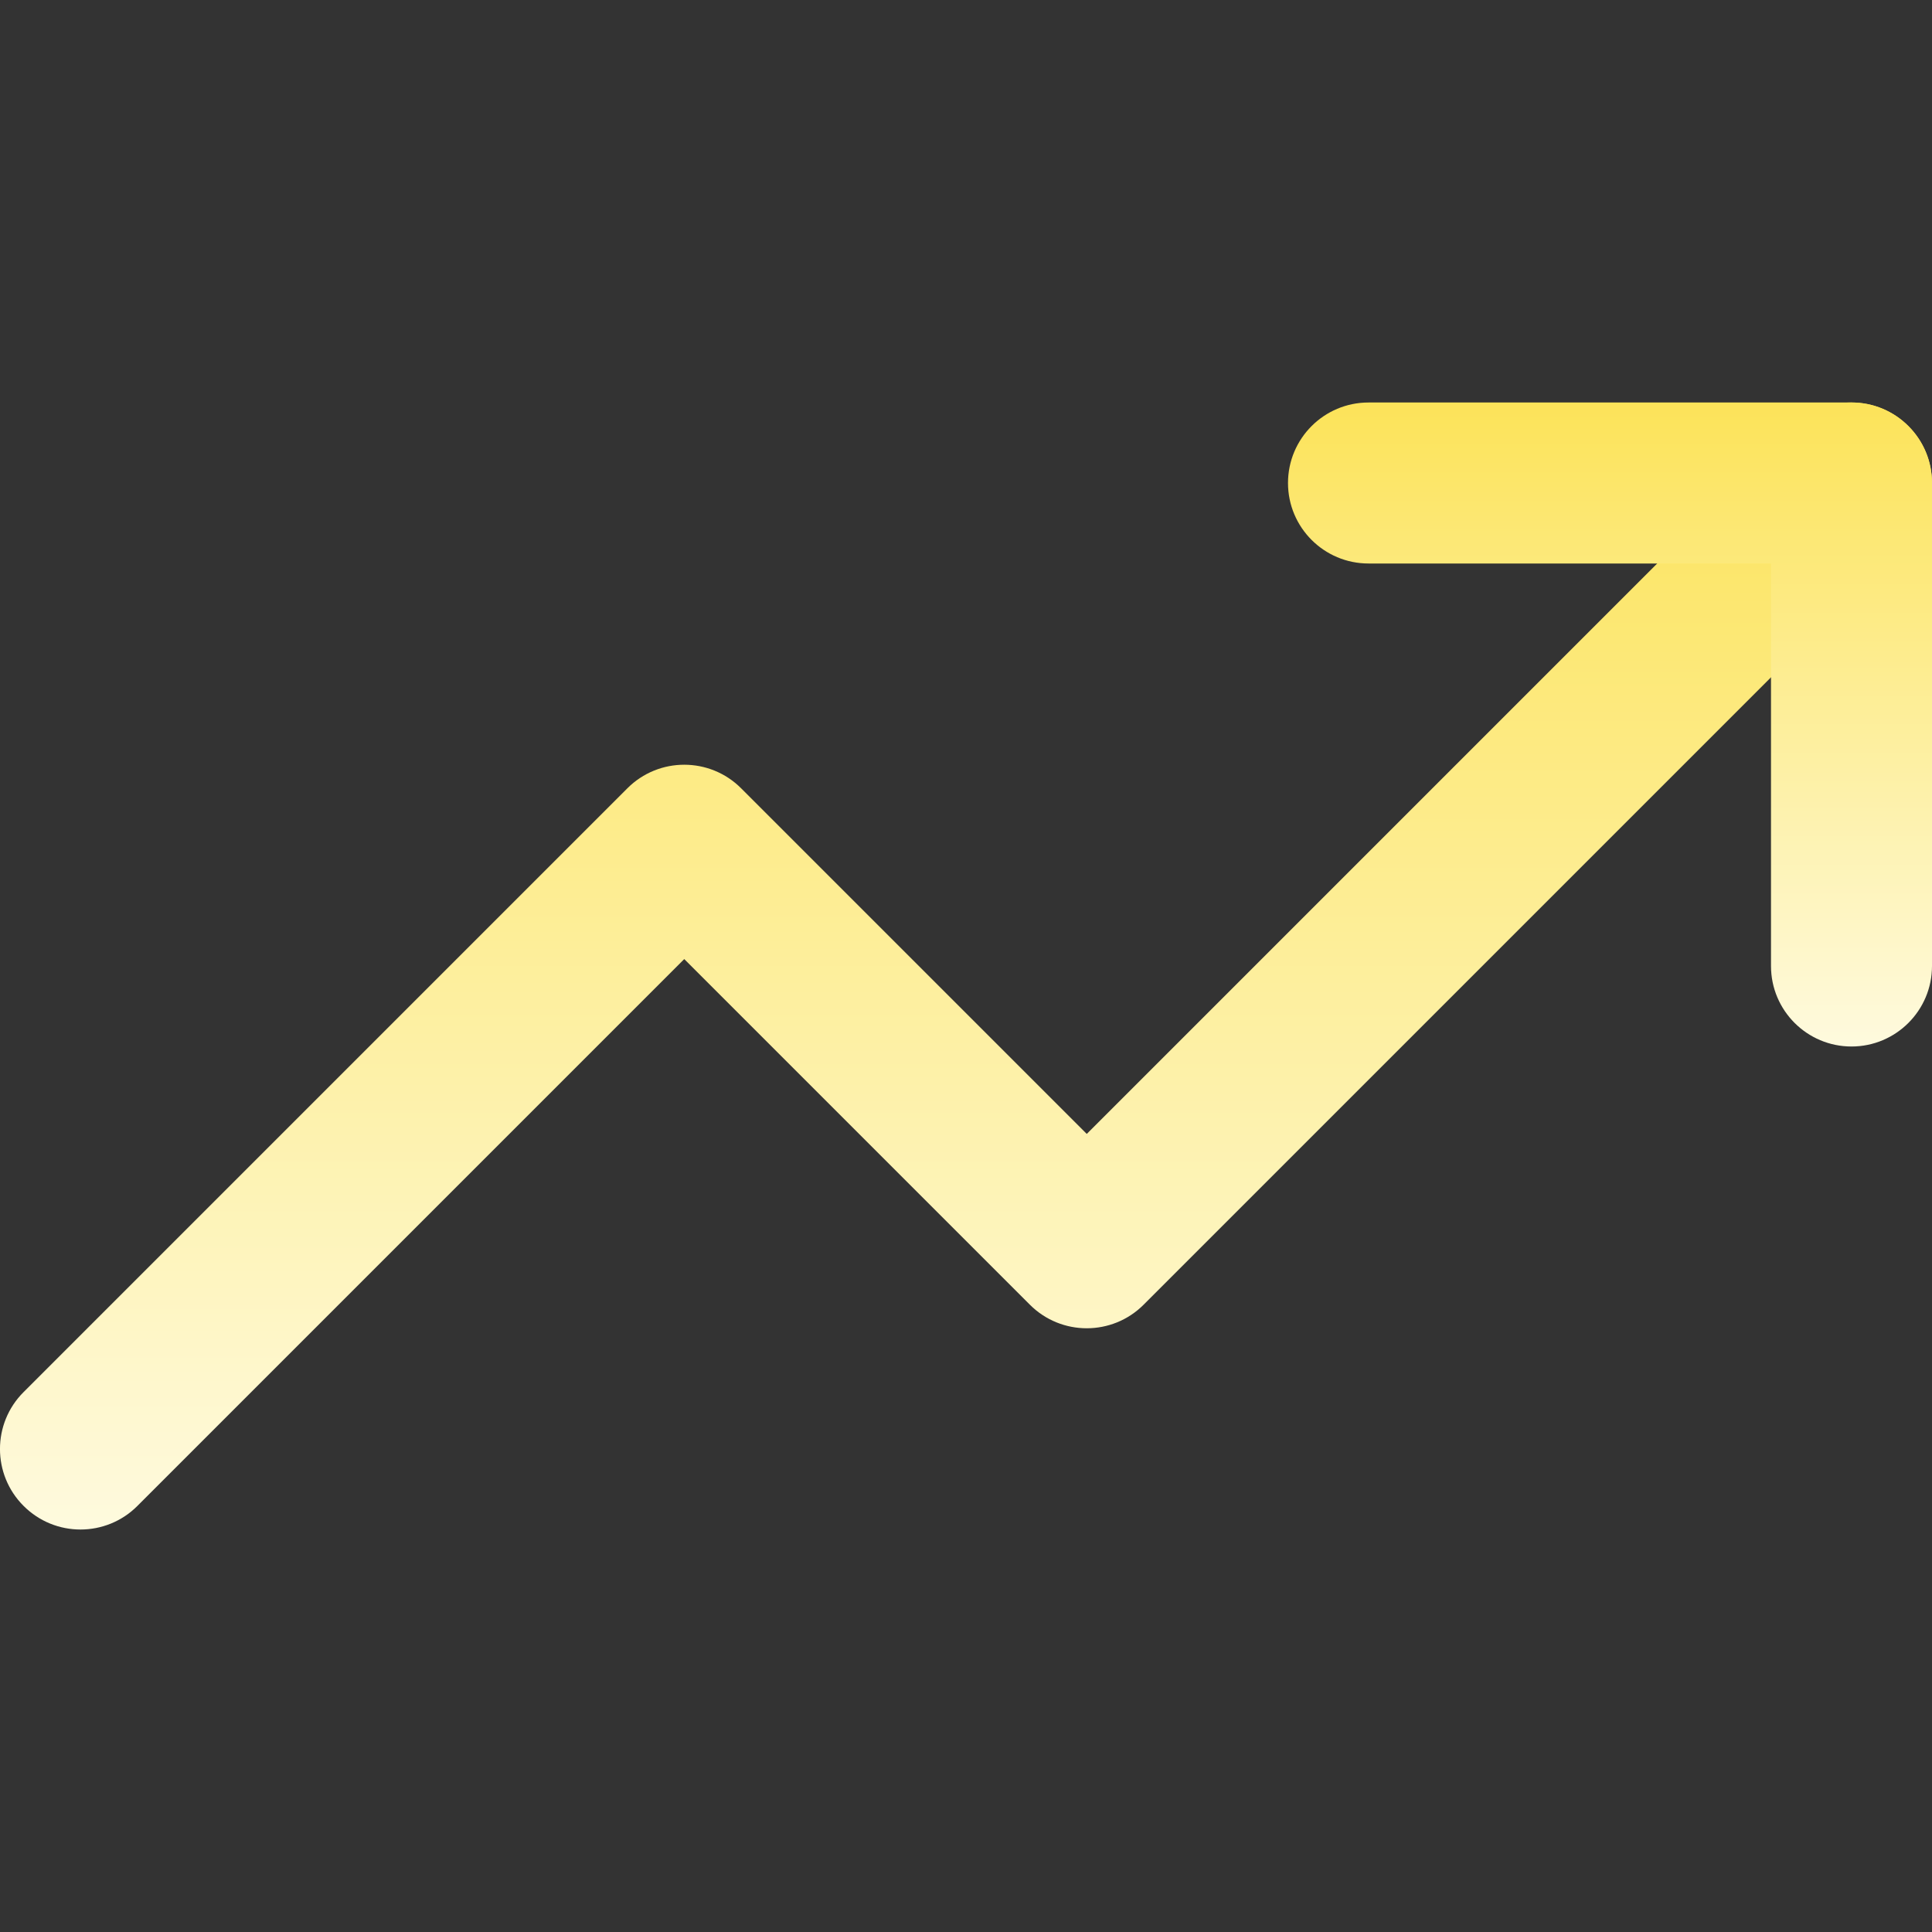
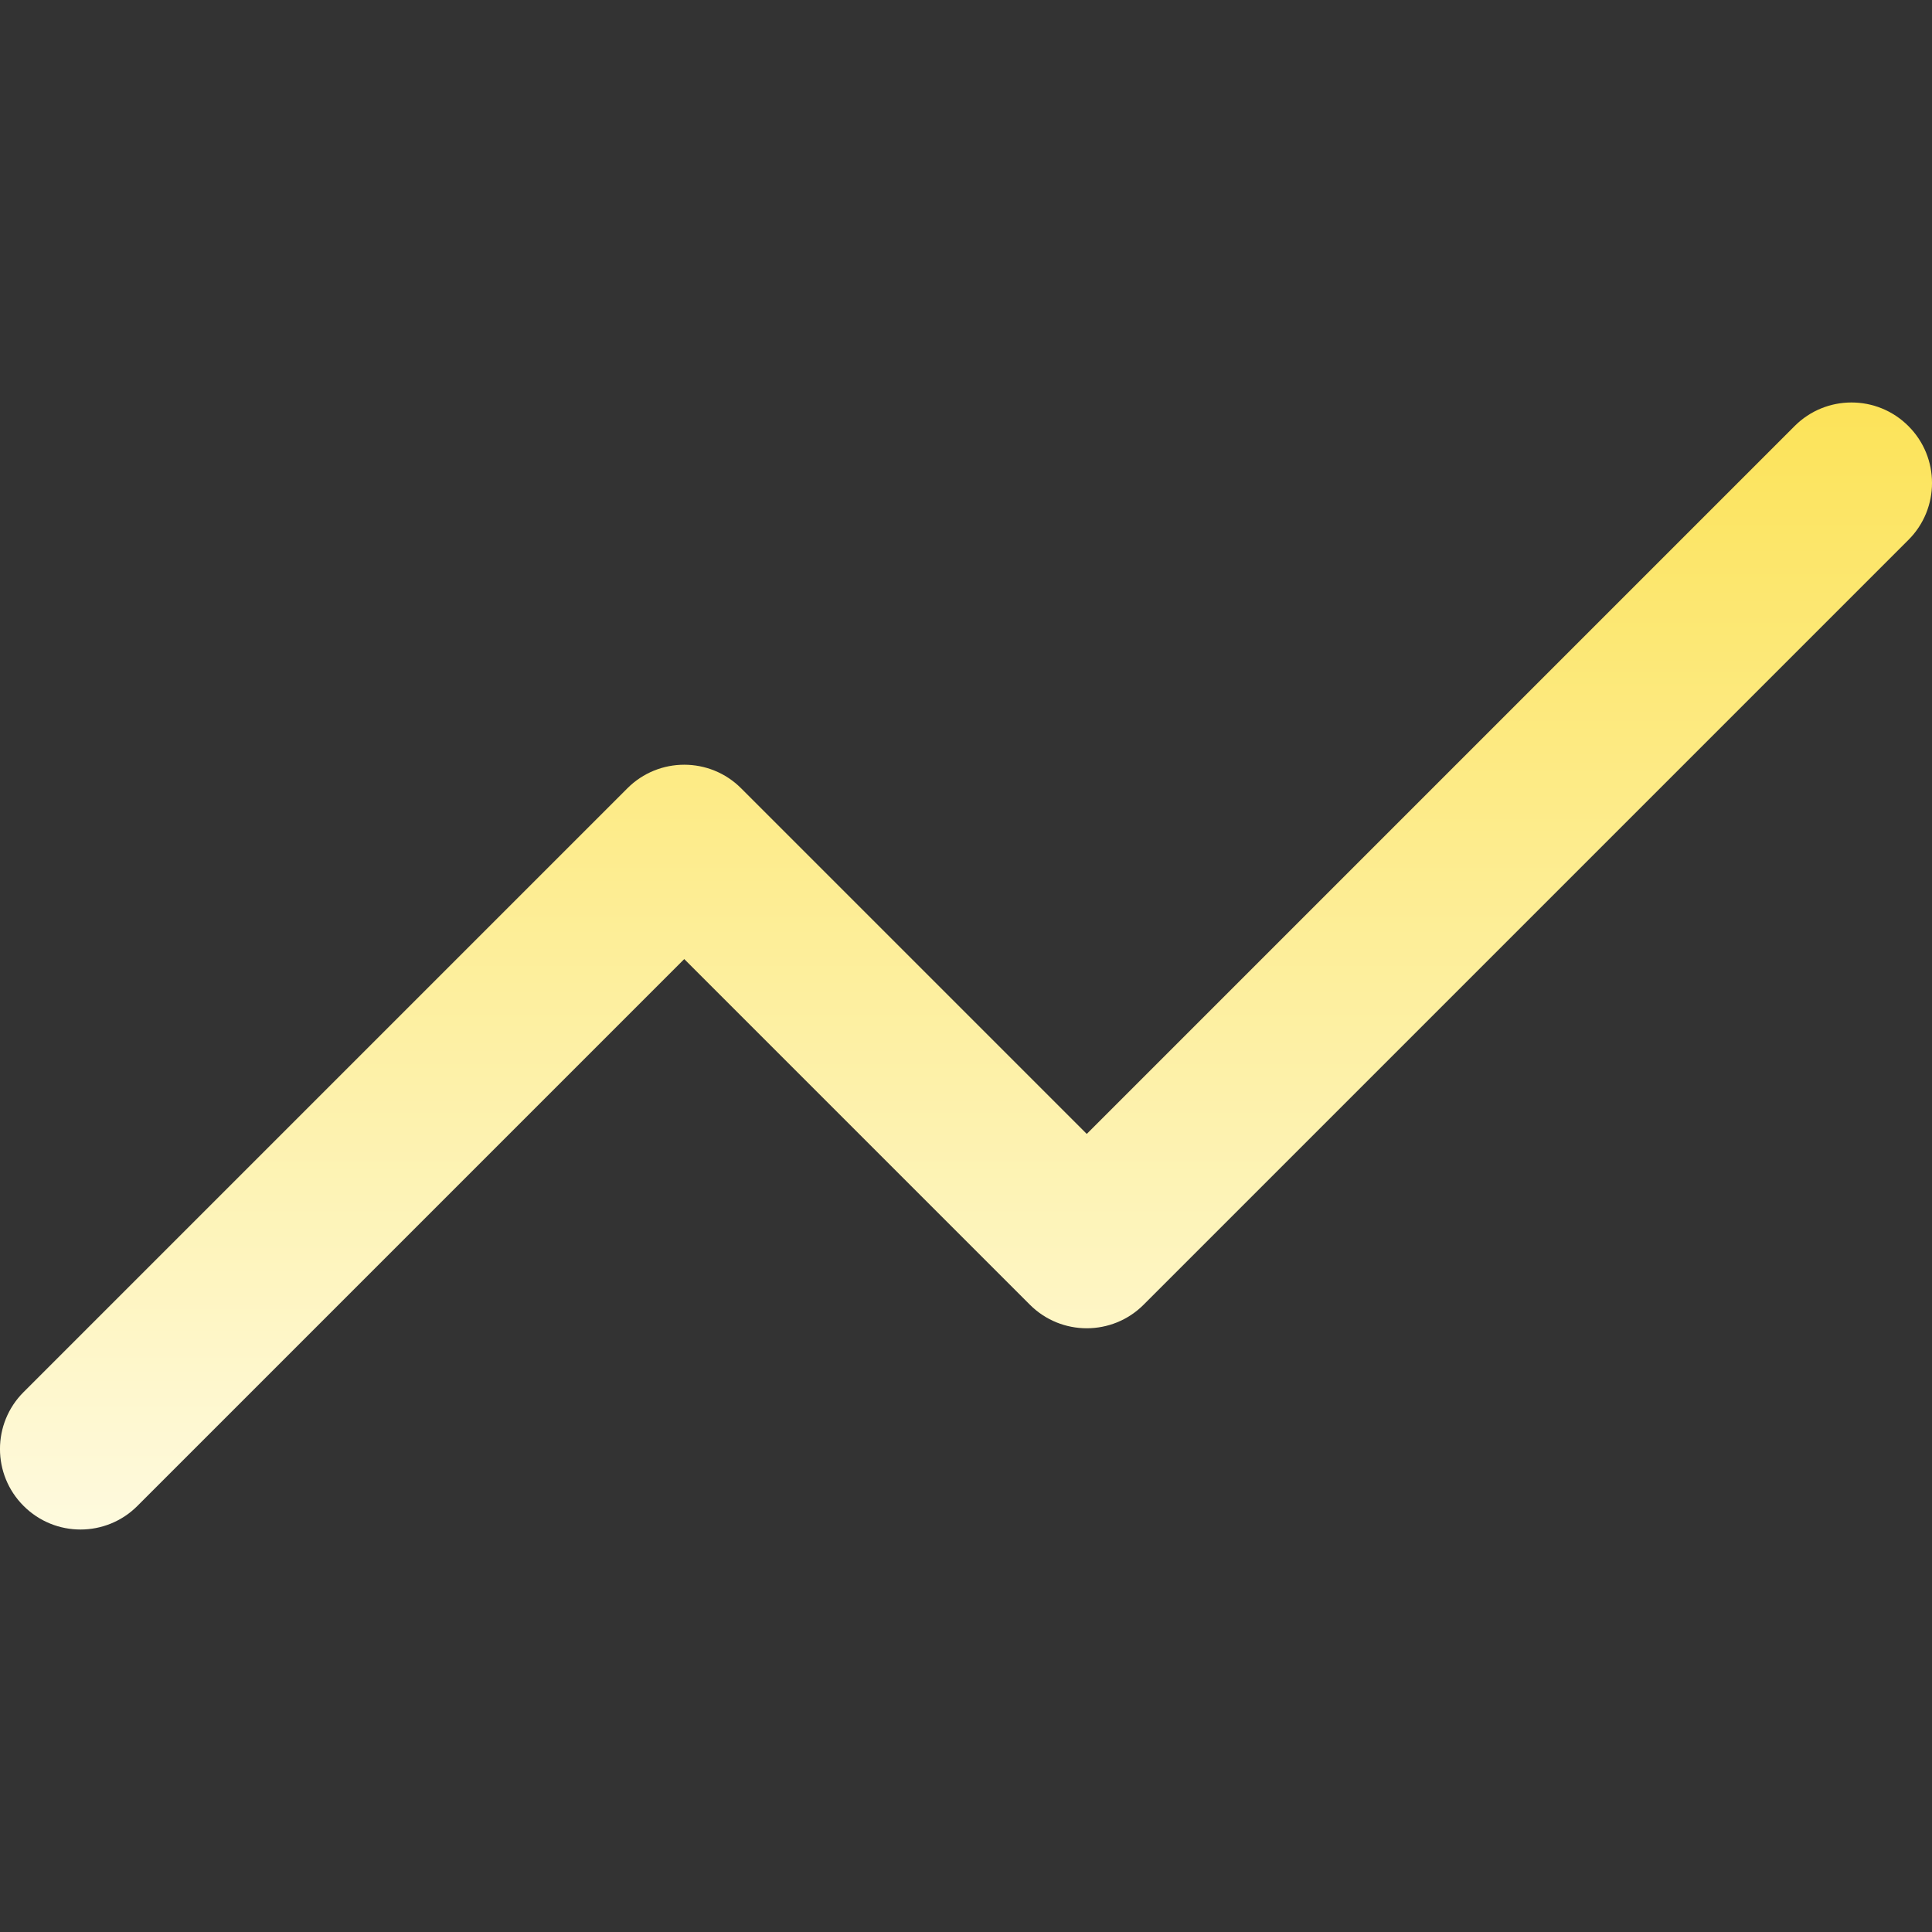
<svg xmlns="http://www.w3.org/2000/svg" width="24" height="24" viewBox="0 0 24 24" fill="none">
  <rect x="0" y="0" width="24" height="24" fill="#333333" stroke="none" />
  <path fill-rule="evenodd" clip-rule="evenodd" d="M23.707 5.293C24.098 5.683 24.098 6.317 23.707 6.707L14.207 16.207C13.817 16.598 13.183 16.598 12.793 16.207L8.5 11.914L1.707 18.707C1.317 19.098 0.683 19.098 0.293 18.707C-0.098 18.317 -0.098 17.683 0.293 17.293L7.793 9.793C8.183 9.402 8.817 9.402 9.207 9.793L13.5 14.086L22.293 5.293C22.683 4.902 23.317 4.902 23.707 5.293Z" fill="url(#paint0_linear_2729_9651)" />
-   <path fill-rule="evenodd" clip-rule="evenodd" d="M16 6C16 5.448 16.448 5 17 5H23C23.552 5 24 5.448 24 6V12C24 12.552 23.552 13 23 13C22.448 13 22 12.552 22 12V7H17C16.448 7 16 6.552 16 6Z" fill="url(#paint1_linear_2729_9651)" />
  <defs>
    <linearGradient id="paint0_linear_2729_9651" x1="12" y1="5" x2="12" y2="19" gradientUnits="userSpaceOnUse">
      <stop stop-color="#FCE359" />
      <stop offset="1" stop-color="#FEFADE" />
    </linearGradient>
    <linearGradient id="paint1_linear_2729_9651" x1="20" y1="5" x2="20" y2="13" gradientUnits="userSpaceOnUse">
      <stop stop-color="#FCE359" />
      <stop offset="1" stop-color="#FEFADE" />
    </linearGradient>
  </defs>
</svg>